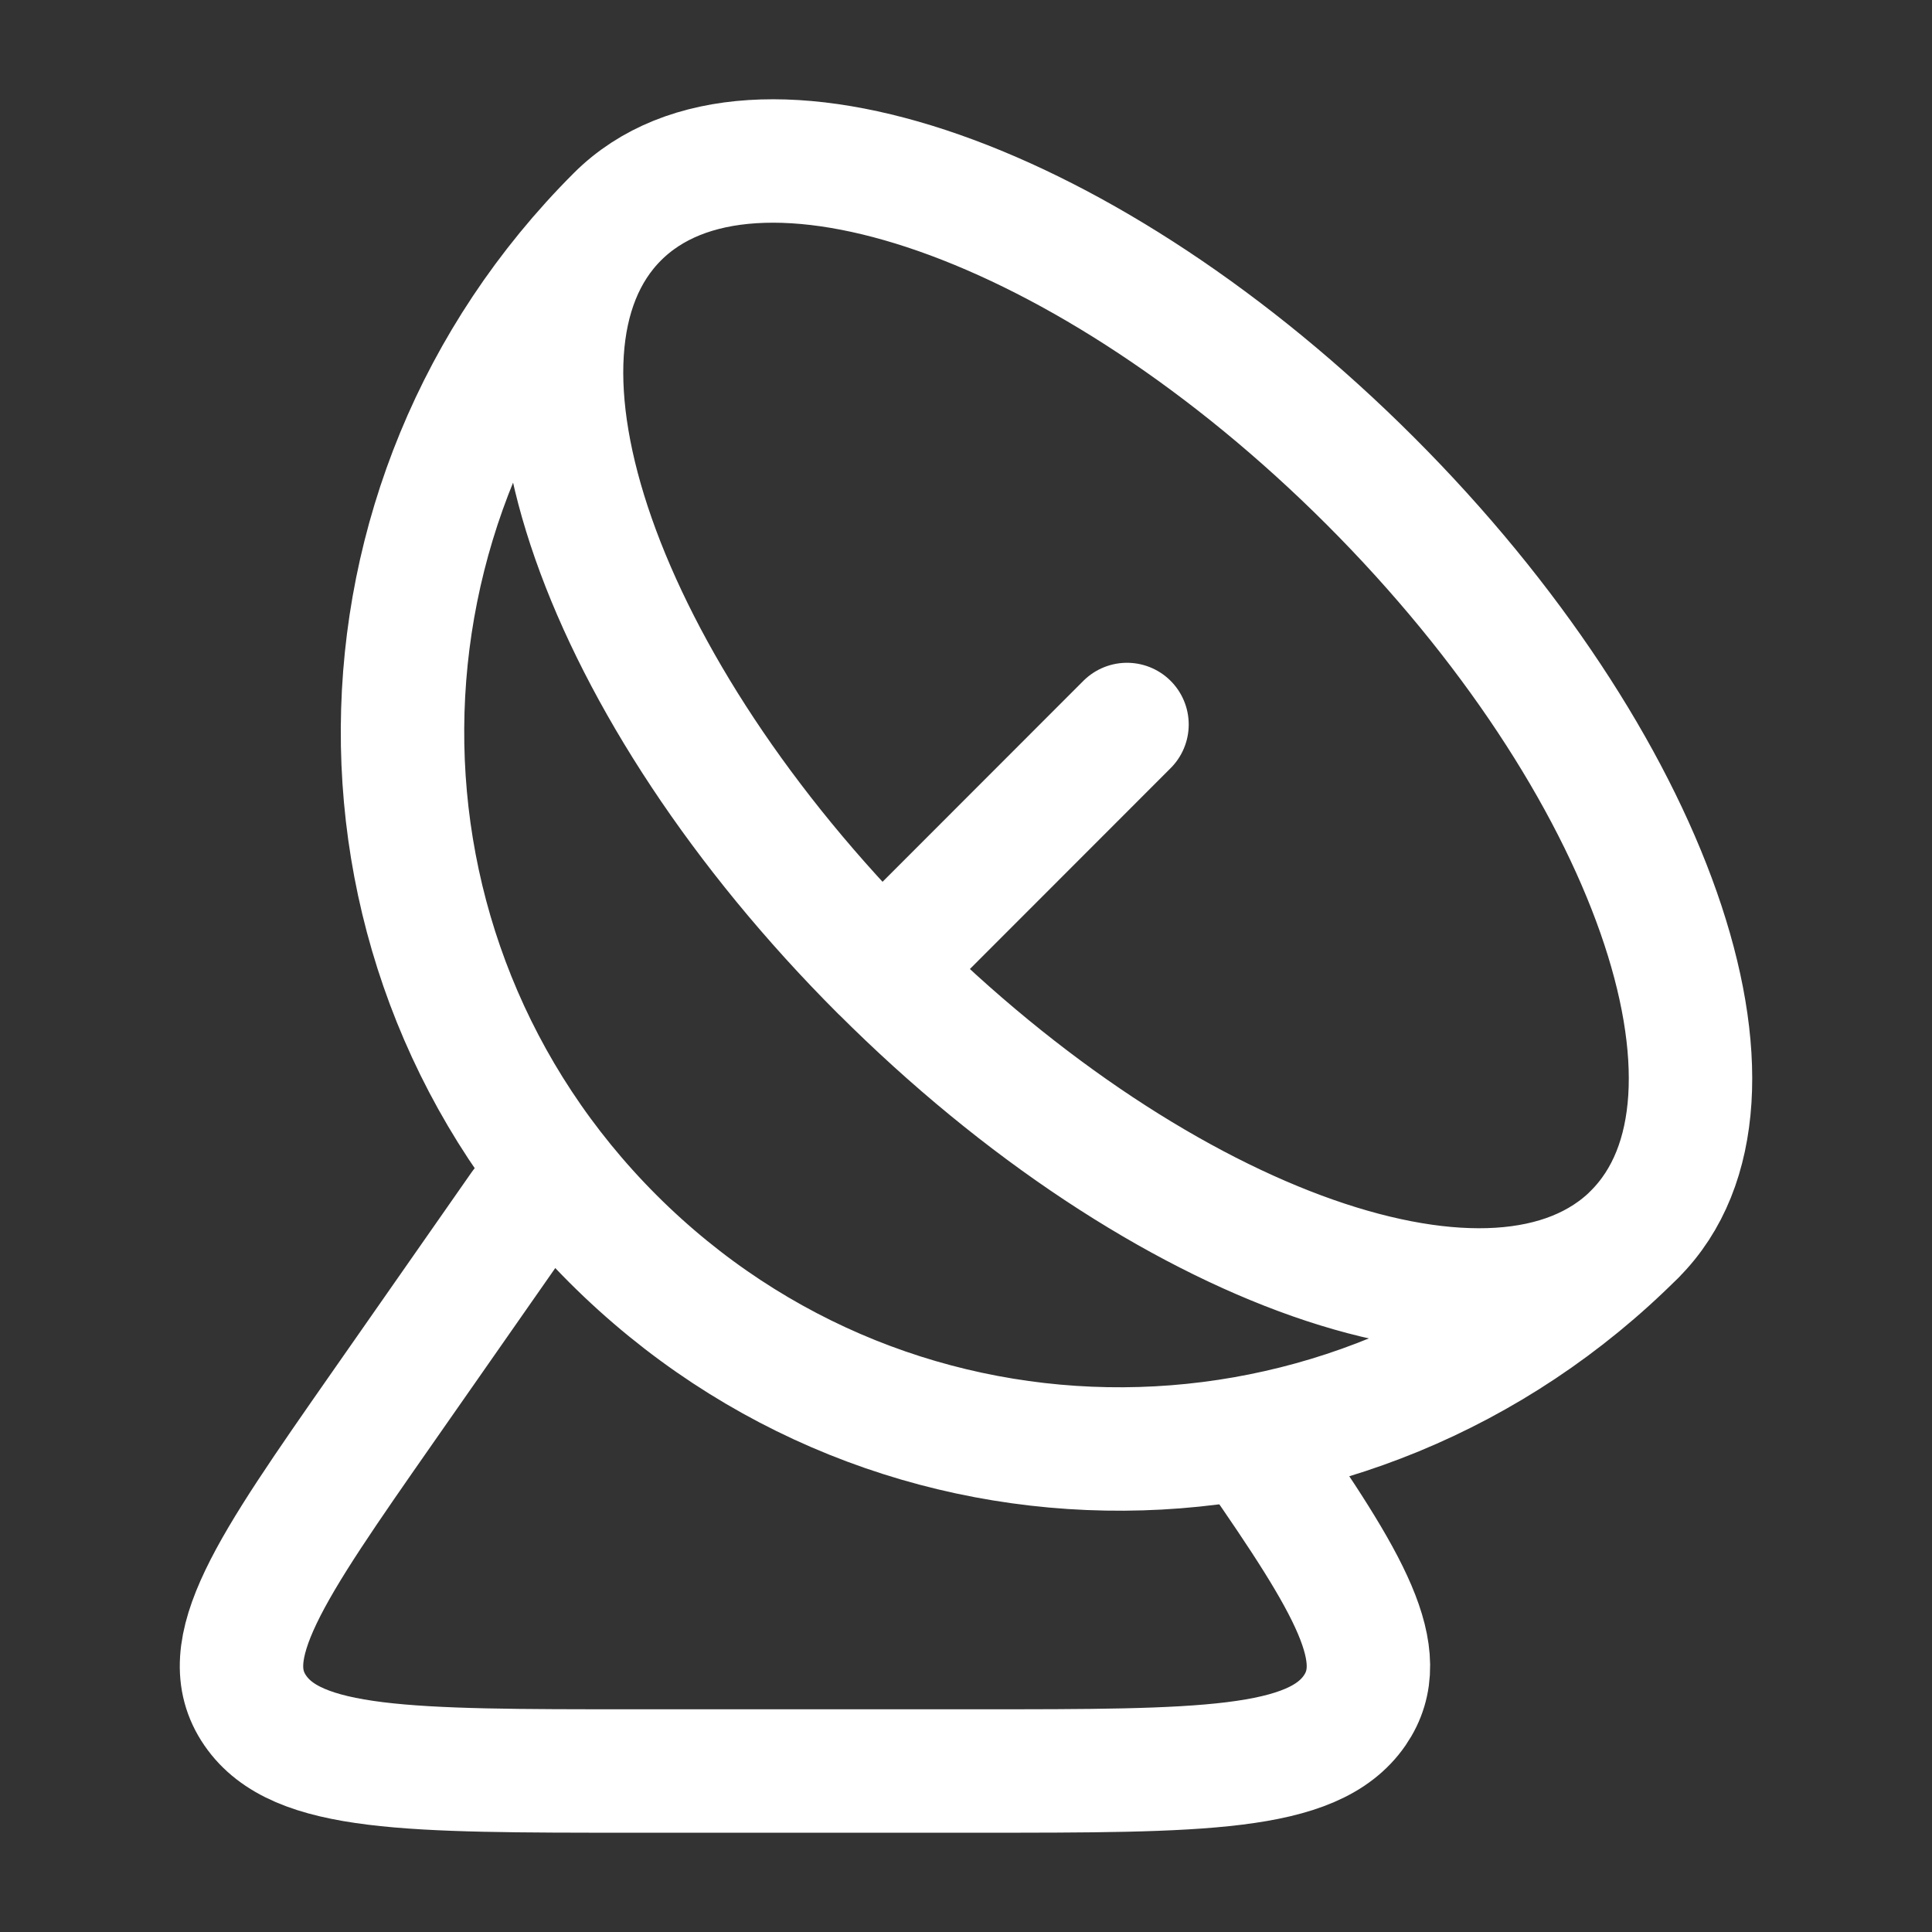
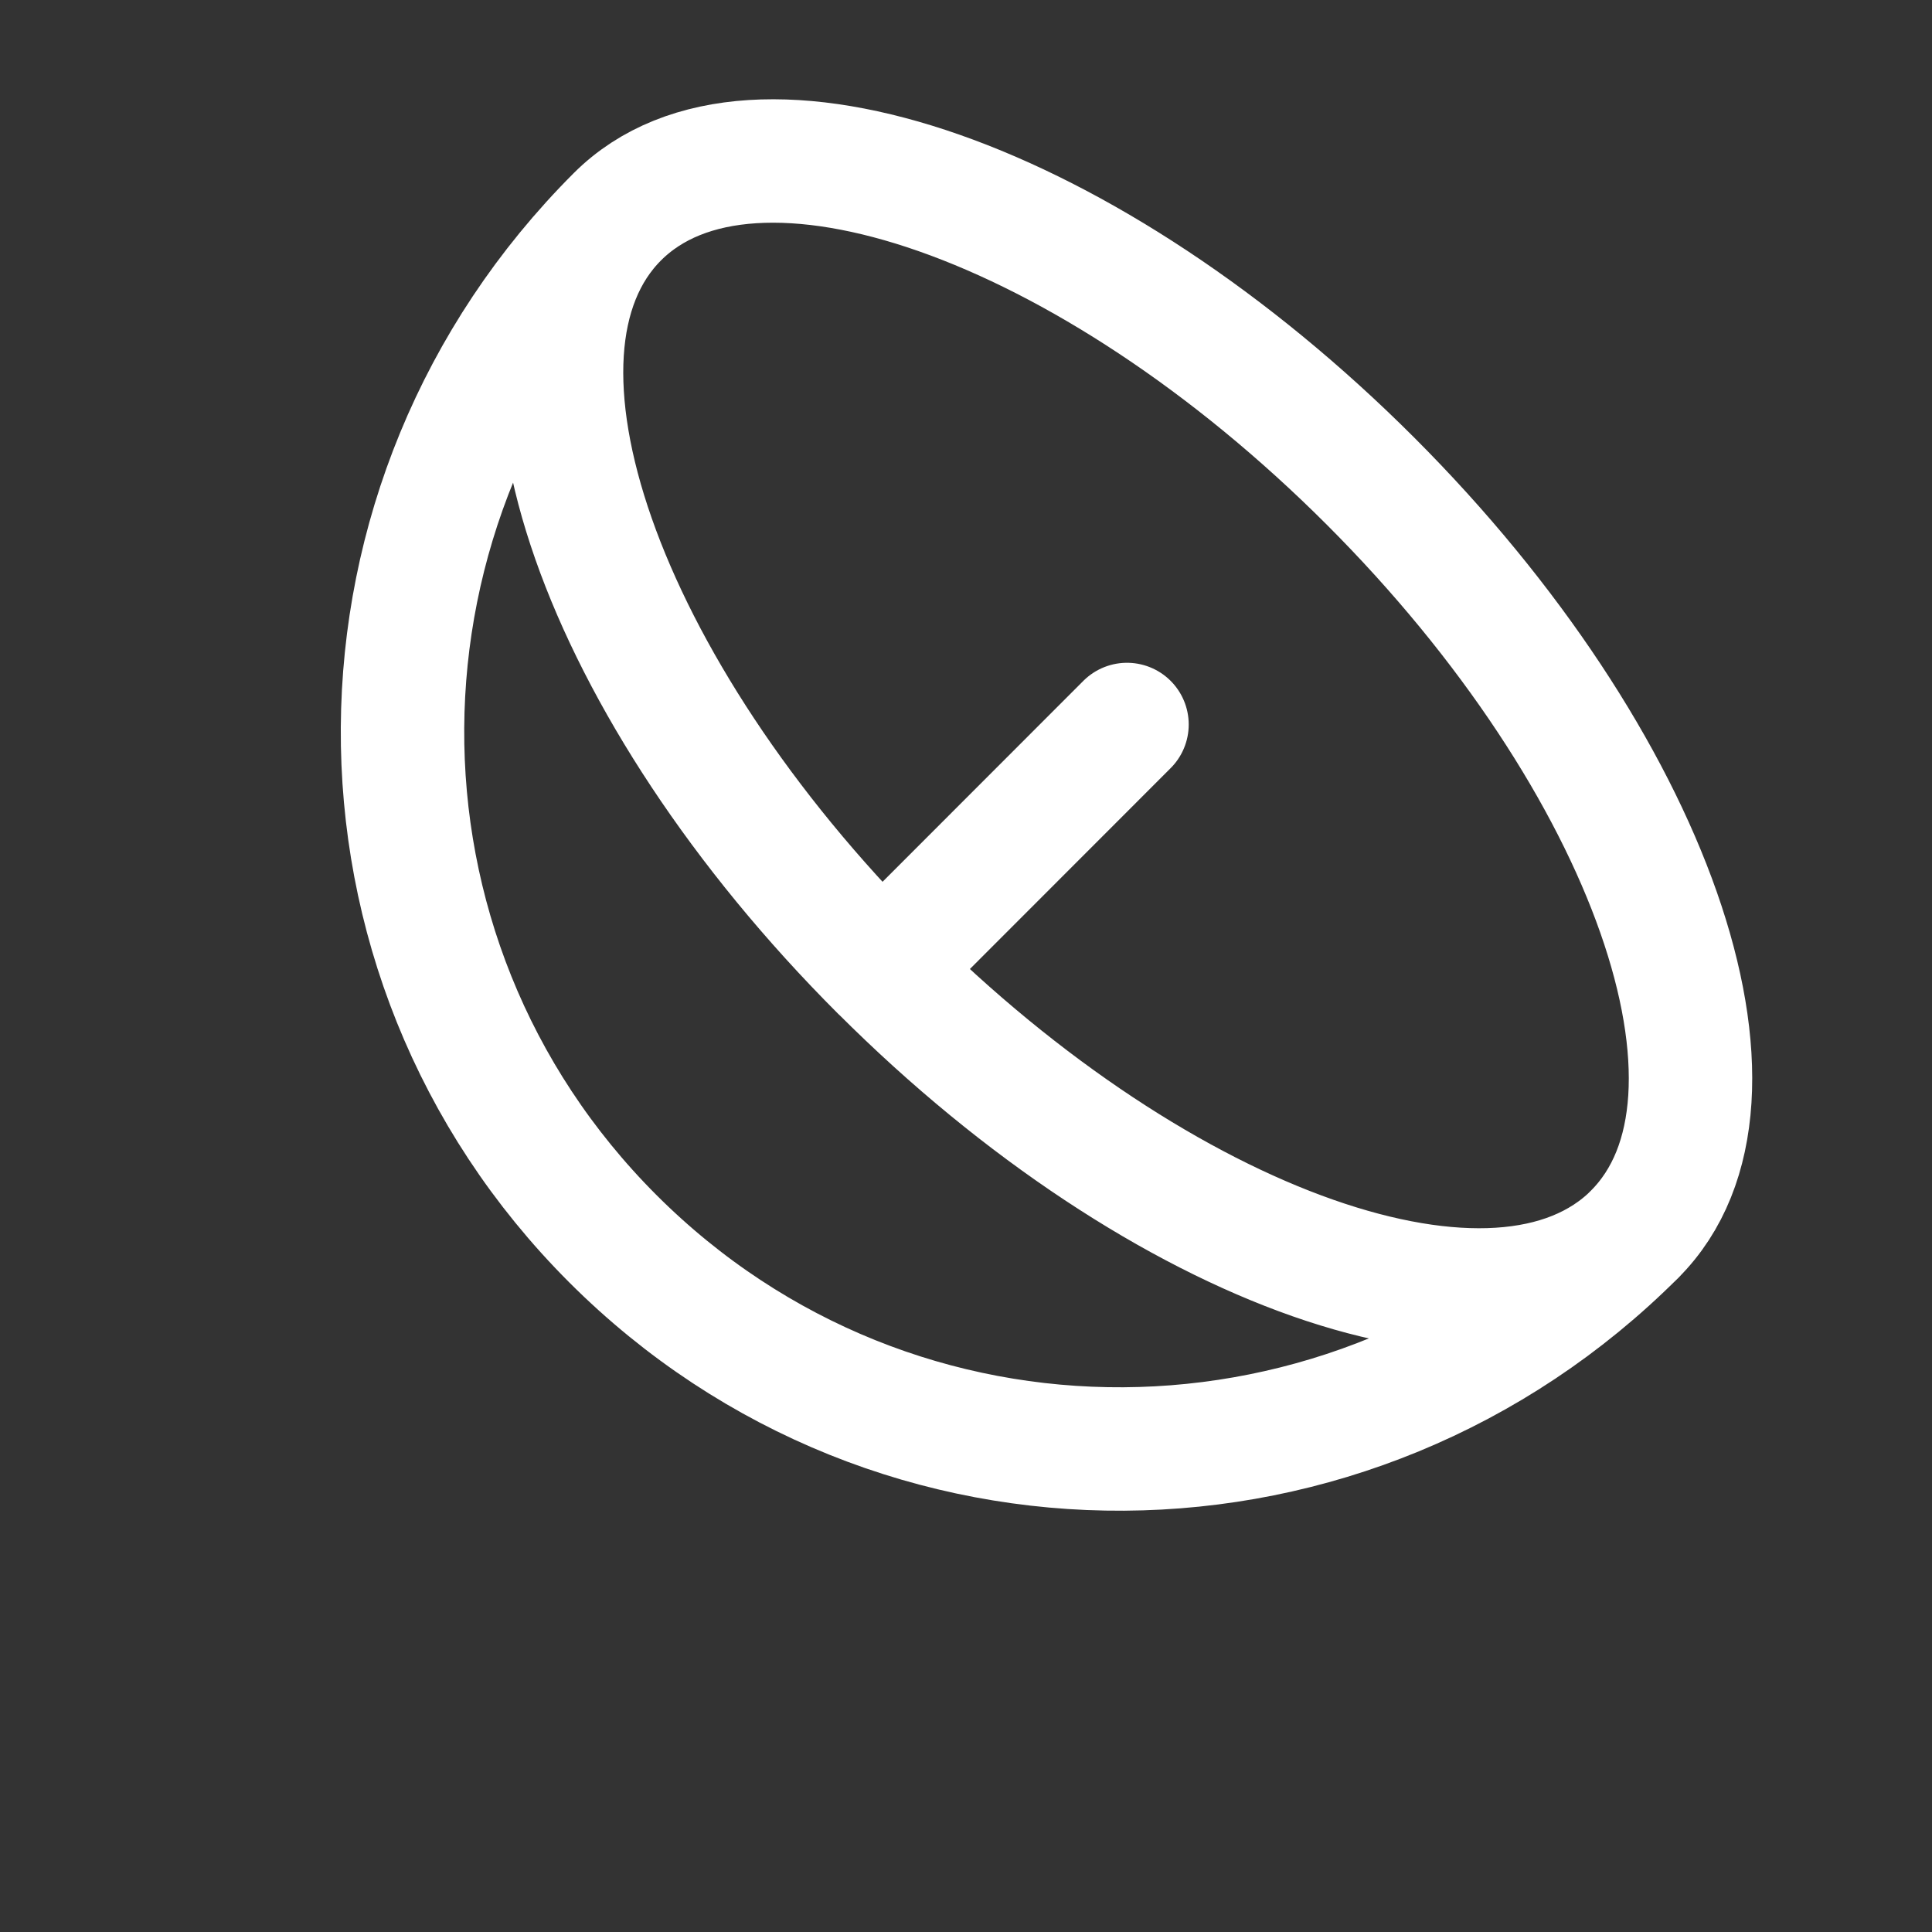
<svg xmlns="http://www.w3.org/2000/svg" width="36" height="36" viewBox="0 0 36 36" fill="none">
  <rect x="0" y="0" width="36" height="36" fill="#333333" stroke="none" />
  <path d="M11.503 4.04C6.222 9.321 6.138 17.799 11.419 23.081C16.701 28.362 25.179 28.278 30.46 22.997C32.976 20.481 30.771 14.199 25.536 8.964C20.301 3.729 14.017 1.524 11.503 4.04ZM11.503 4.04C8.988 6.555 11.193 12.84 16.428 18.075L21 13.5M30.462 22.997C27.946 25.512 21.663 23.307 16.429 18.074" stroke="white" stroke-width="2.3" stroke-linecap="round" stroke-linejoin="round" />
-   <path d="M9.732 22.5L7.126 26.232C5.028 29.238 3.979 30.741 4.756 31.872C5.53 33 7.612 33 11.775 33H18.22C22.384 33 24.466 33 25.243 31.871C25.95 30.842 25.143 29.504 23.406 27" stroke="white" stroke-width="2.3" stroke-linecap="round" stroke-linejoin="round" />
</svg>